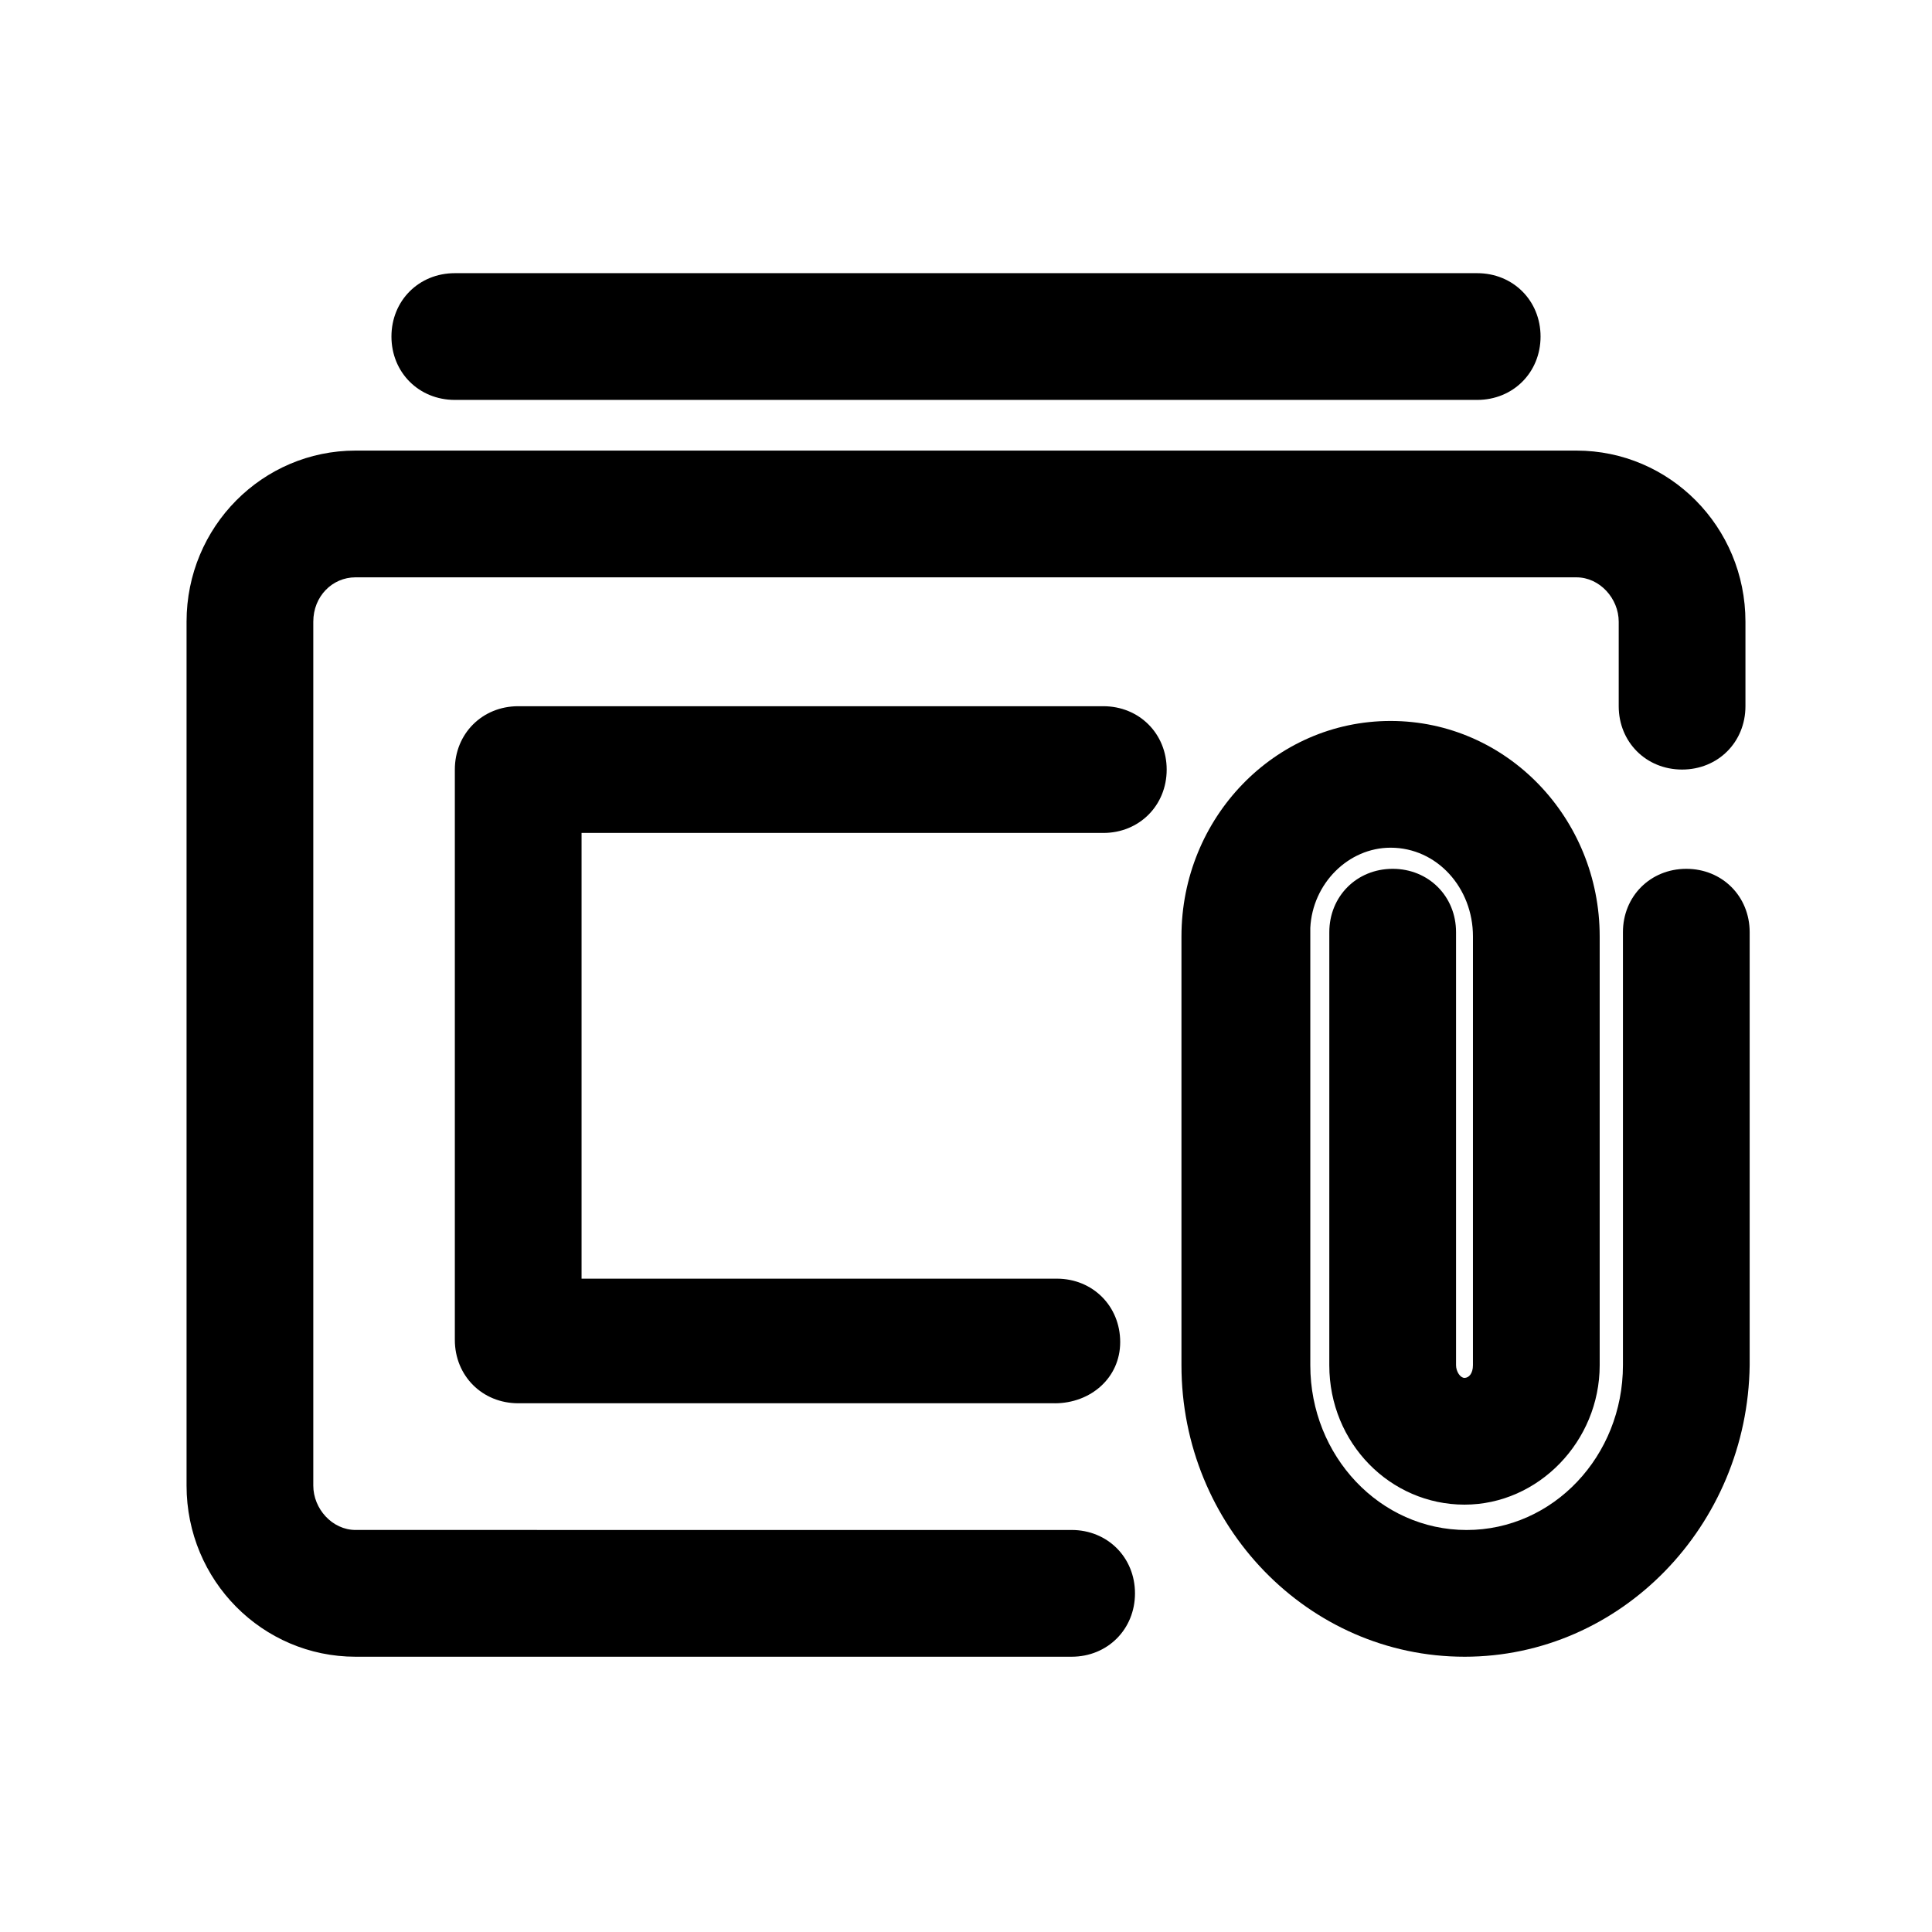
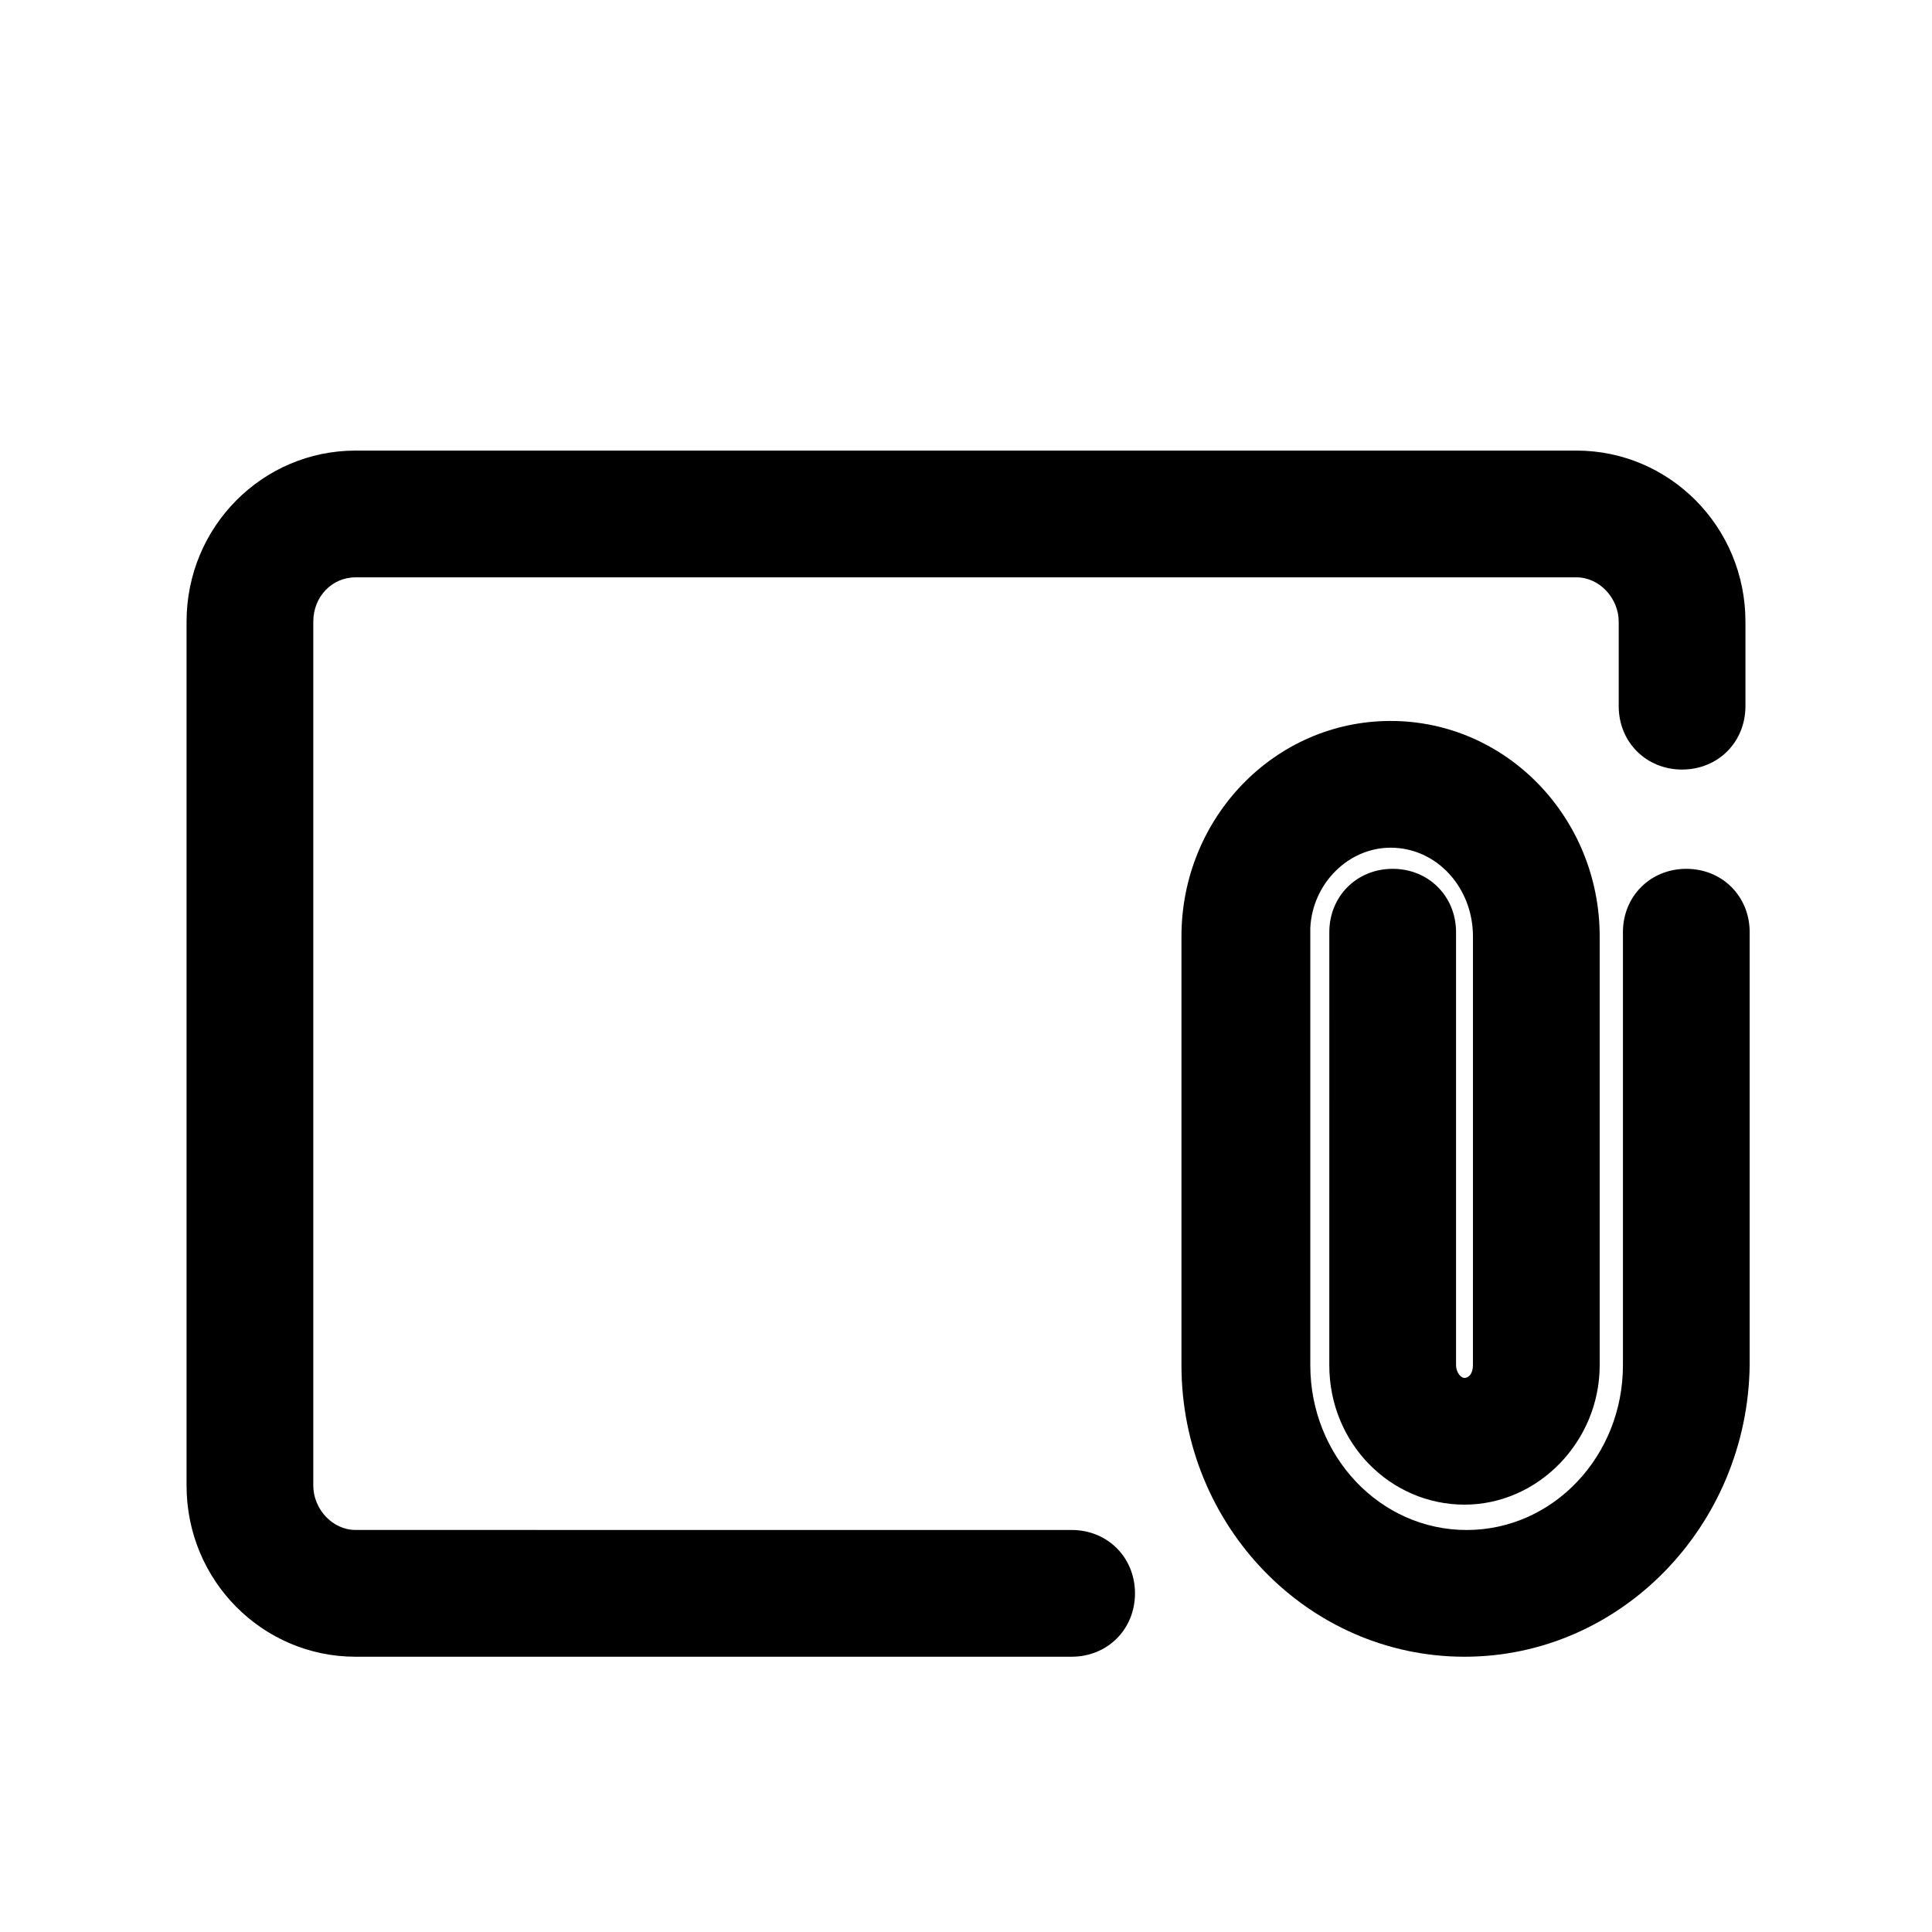
<svg xmlns="http://www.w3.org/2000/svg" fill="#000000" width="800px" height="800px" version="1.1" viewBox="144 144 512 512">
  <g>
-     <path d="m535.47 249.98h-270.94c-9.516 0-16.793-7.277-16.793-16.793s7.277-16.793 16.793-16.793h270.94c9.516 0 16.793 7.277 16.793 16.793s-7.277 16.793-16.793 16.793z" />
    <path d="m427.99 583.05h-189.77c-24.629 0-44.781-20.152-44.781-45.344v-228.95c0-25.191 20.152-45.344 44.781-45.344h323.56c24.629 0 44.781 20.152 44.781 45.344v22.391c0 9.516-7.277 16.793-16.793 16.793s-16.793-7.277-16.793-16.793v-22.391c0-6.156-5.039-11.754-11.195-11.754l-323.56-0.004c-6.156 0-11.195 5.039-11.195 11.754v228.95c0 6.156 5.039 11.754 11.195 11.754l189.77 0.004c9.516 0 16.793 7.277 16.793 16.793 0 9.52-7.277 16.797-16.793 16.797z" />
    <path d="m532.11 583.05c-41.426 0-75.012-34.707-75.012-77.25v-111.96-1.68c0-31.348 24.629-57.098 55.418-57.098s55.418 25.75 55.418 57.098v113.64c0 20.152-16.234 36.945-35.828 36.945s-35.828-16.234-35.828-36.945l0.004-114.76c0-9.516 7.277-16.793 16.793-16.793s16.793 7.277 16.793 16.793v114.76c0 1.68 1.121 3.359 2.238 3.359 1.121 0 2.238-1.121 2.238-3.359l0.004-113.64c0-12.875-9.516-23.512-21.832-23.512-11.195 0-20.711 9.516-21.273 21.273v1.121 114.76c0 24.07 18.473 43.664 41.426 43.664s41.426-19.594 41.426-43.664v-114.76c0-9.516 7.277-16.793 16.793-16.793s16.793 7.277 16.793 16.793v114.76c-0.559 42.543-34.148 77.25-75.57 77.25z" />
-     <path d="m423.51 515.88h-142.18c-9.516 0-16.793-7.277-16.793-16.793v-151.14c0-9.516 7.277-16.793 16.793-16.793h155.06c9.516 0 16.793 7.277 16.793 16.793s-7.277 16.793-16.793 16.793h-138.27v118.12h125.95c9.516 0 16.793 7.277 16.793 16.793s-7.836 16.234-17.355 16.234z" />
  </g>
</svg>